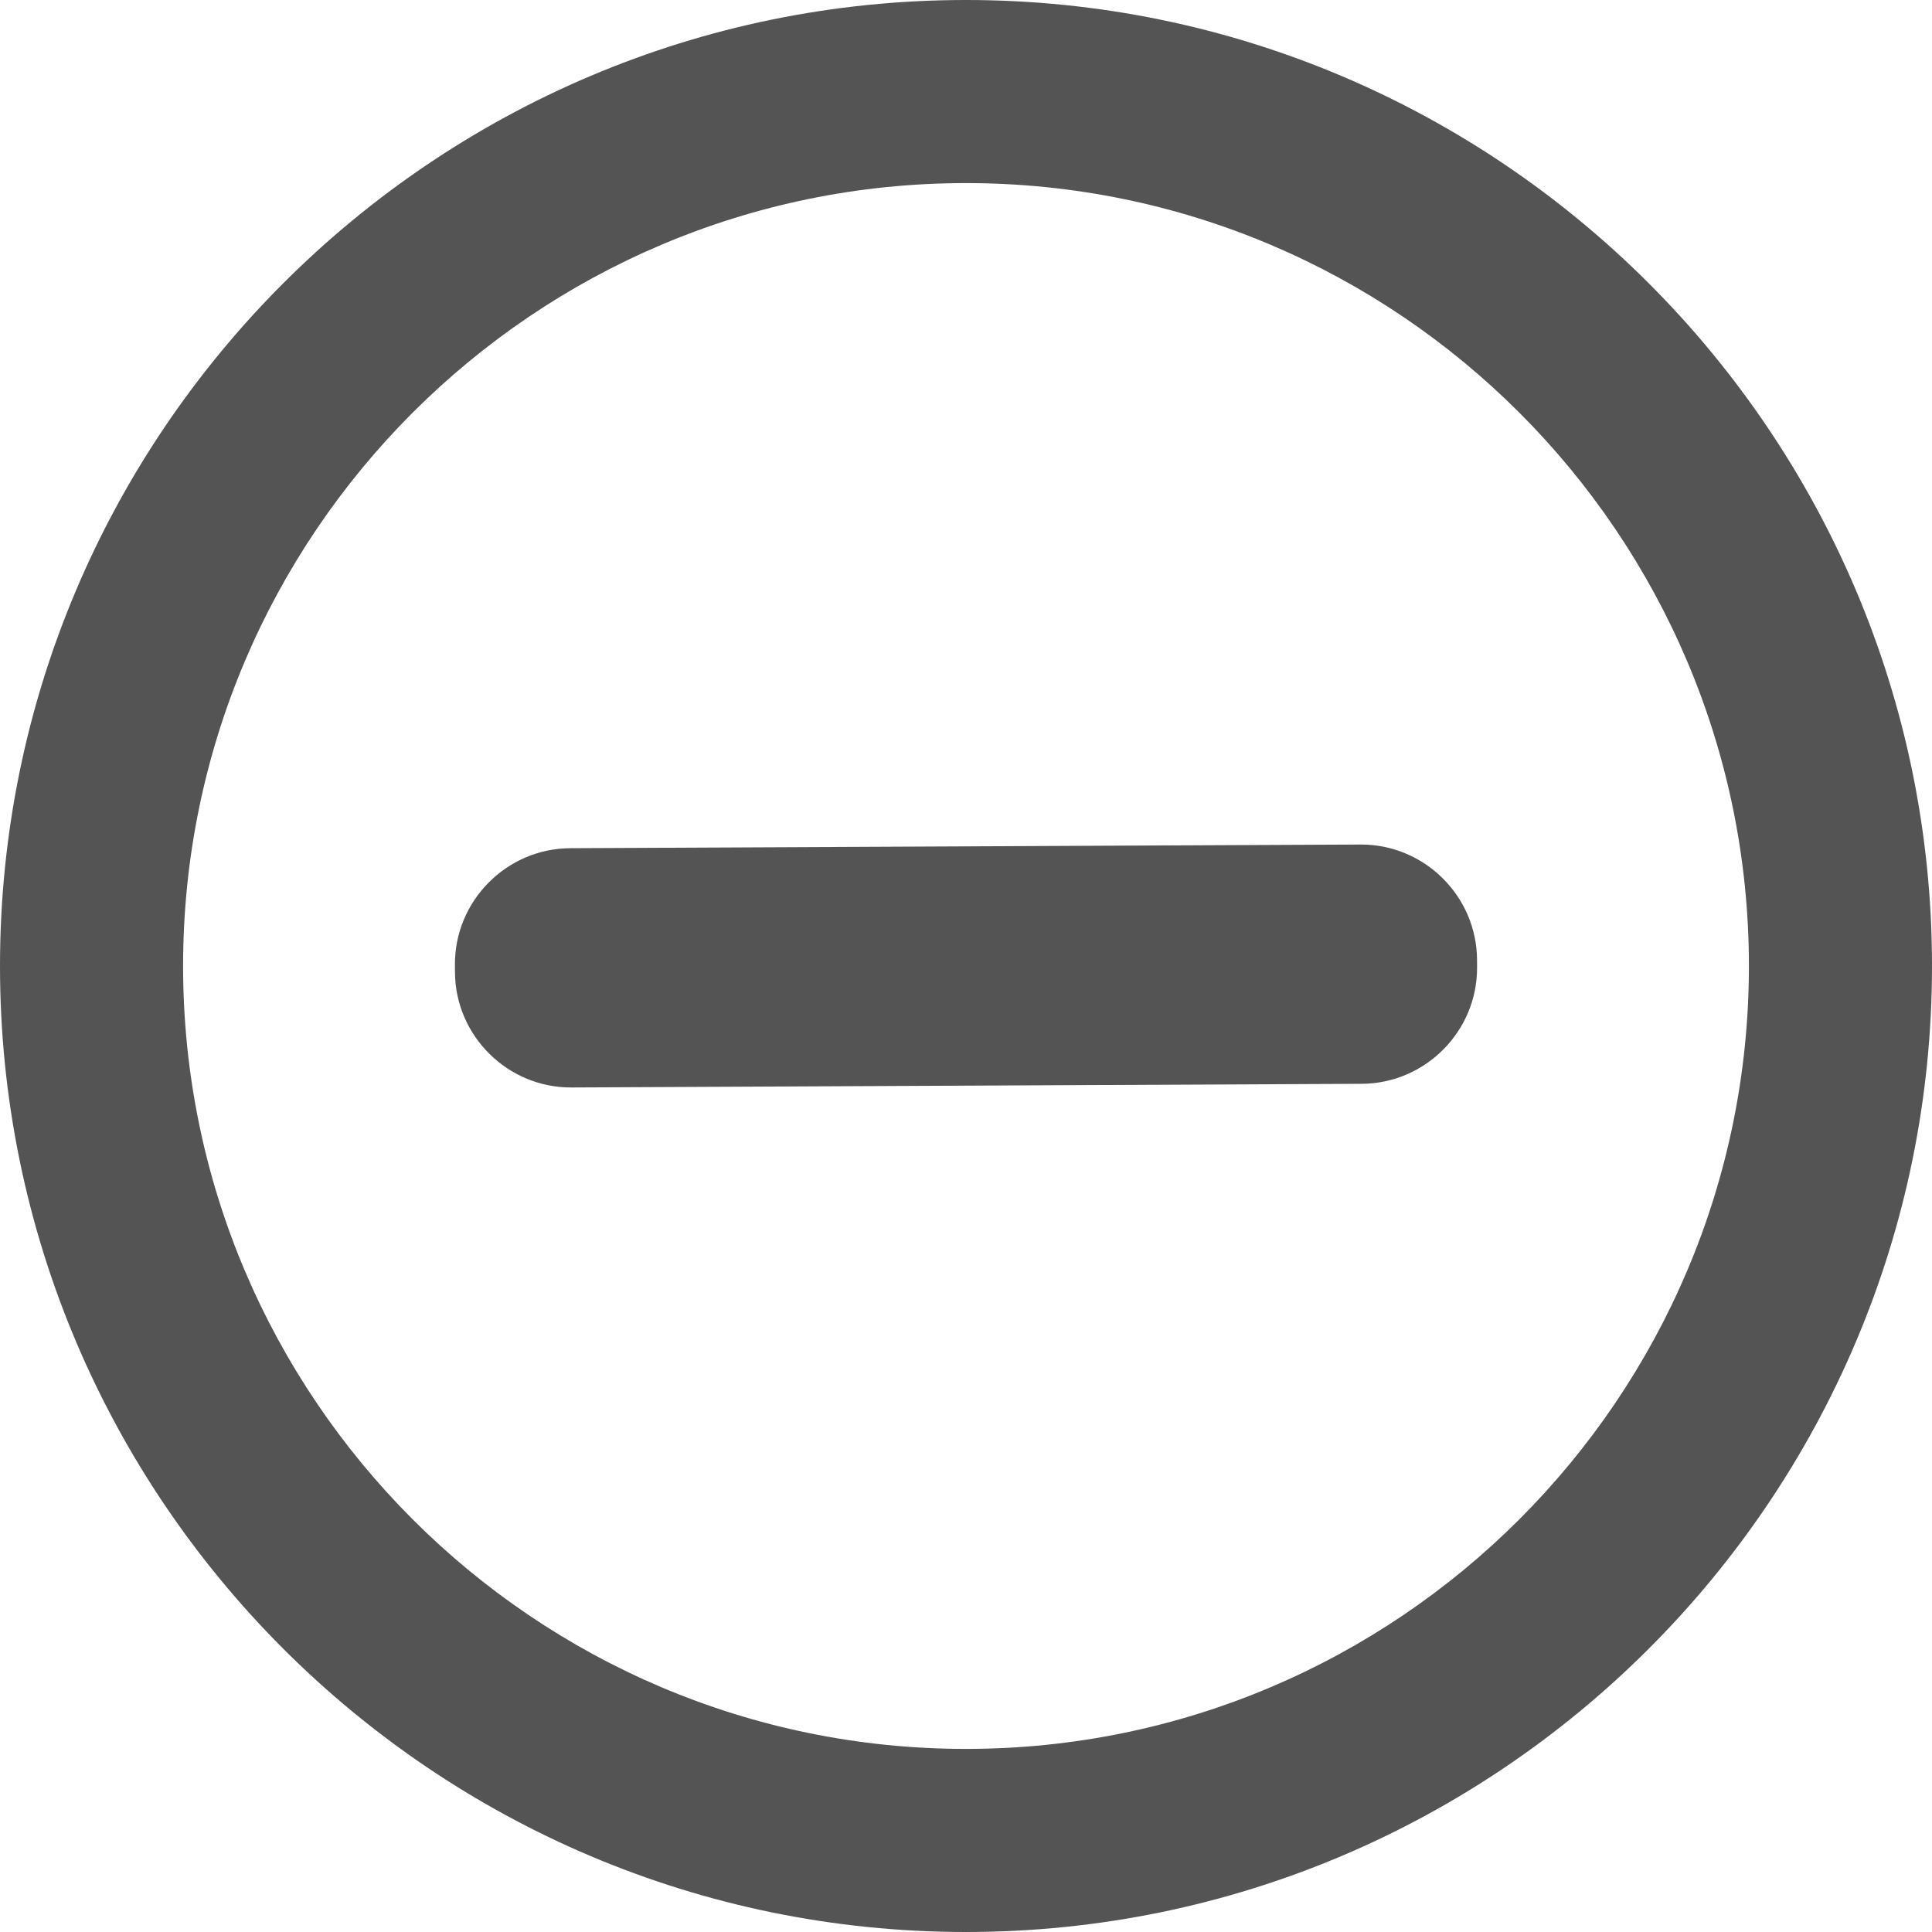
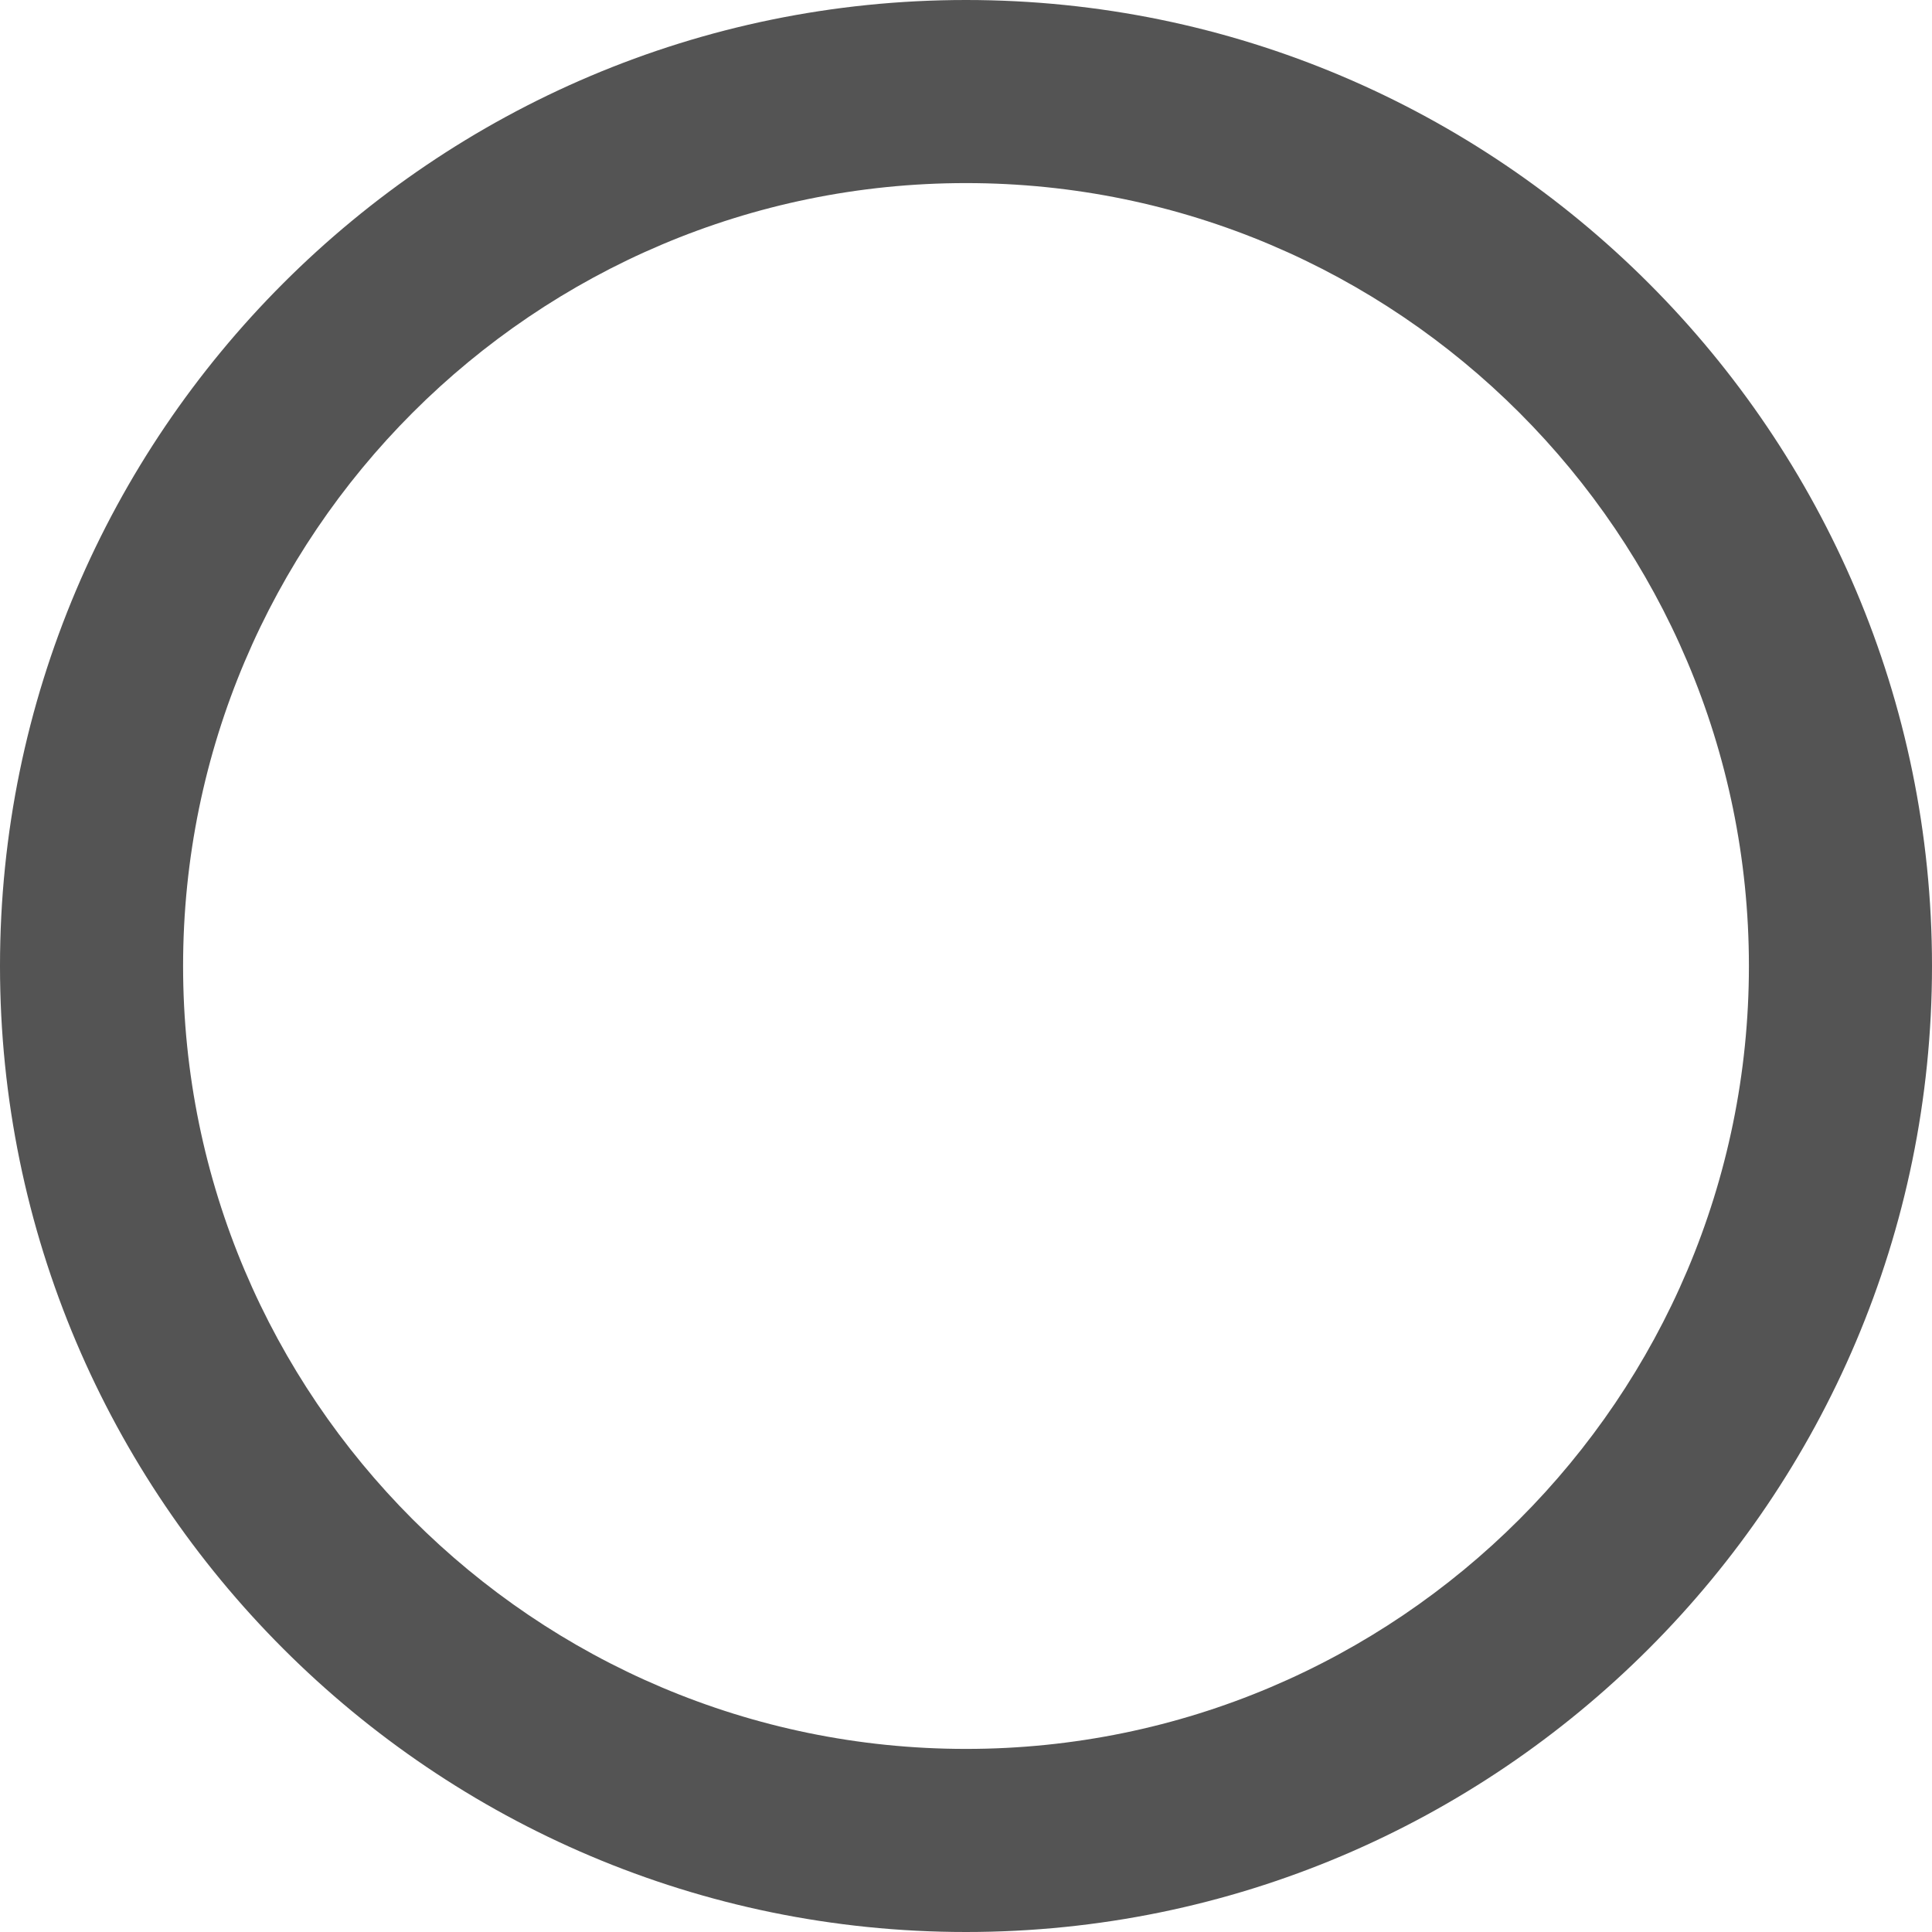
<svg xmlns="http://www.w3.org/2000/svg" fill="#545454" height="200" preserveAspectRatio="xMidYMid meet" version="1" viewBox="0.0 0.0 200.0 200.0" width="200" zoomAndPan="magnify">
  <g id="change1_2">
    <path d="M100,200C44.86,200,0,155.14,0,100S44.86,0,100,0s100,44.86,100,100S155.14,200,100,200z M100,18.953 c-44.689,0-81.047,36.357-81.047,81.047S55.311,181.047,100,181.047s81.047-36.357,81.047-81.047S144.689,18.953,100,18.953z" />
  </g>
  <g id="change1_1">
-     <path d="M47.094,99.86l0.004,0.771c0.031,6.6,5.455,11.975,12.055,11.944l81.81-0.379c6.6-0.031,11.975-5.455,11.944-12.055 l-0.004-0.771c-0.031-6.6-5.455-11.975-12.055-11.944l-81.81,0.379C52.438,87.835,47.063,93.26,47.094,99.86z" />
-   </g>
+     </g>
</svg>